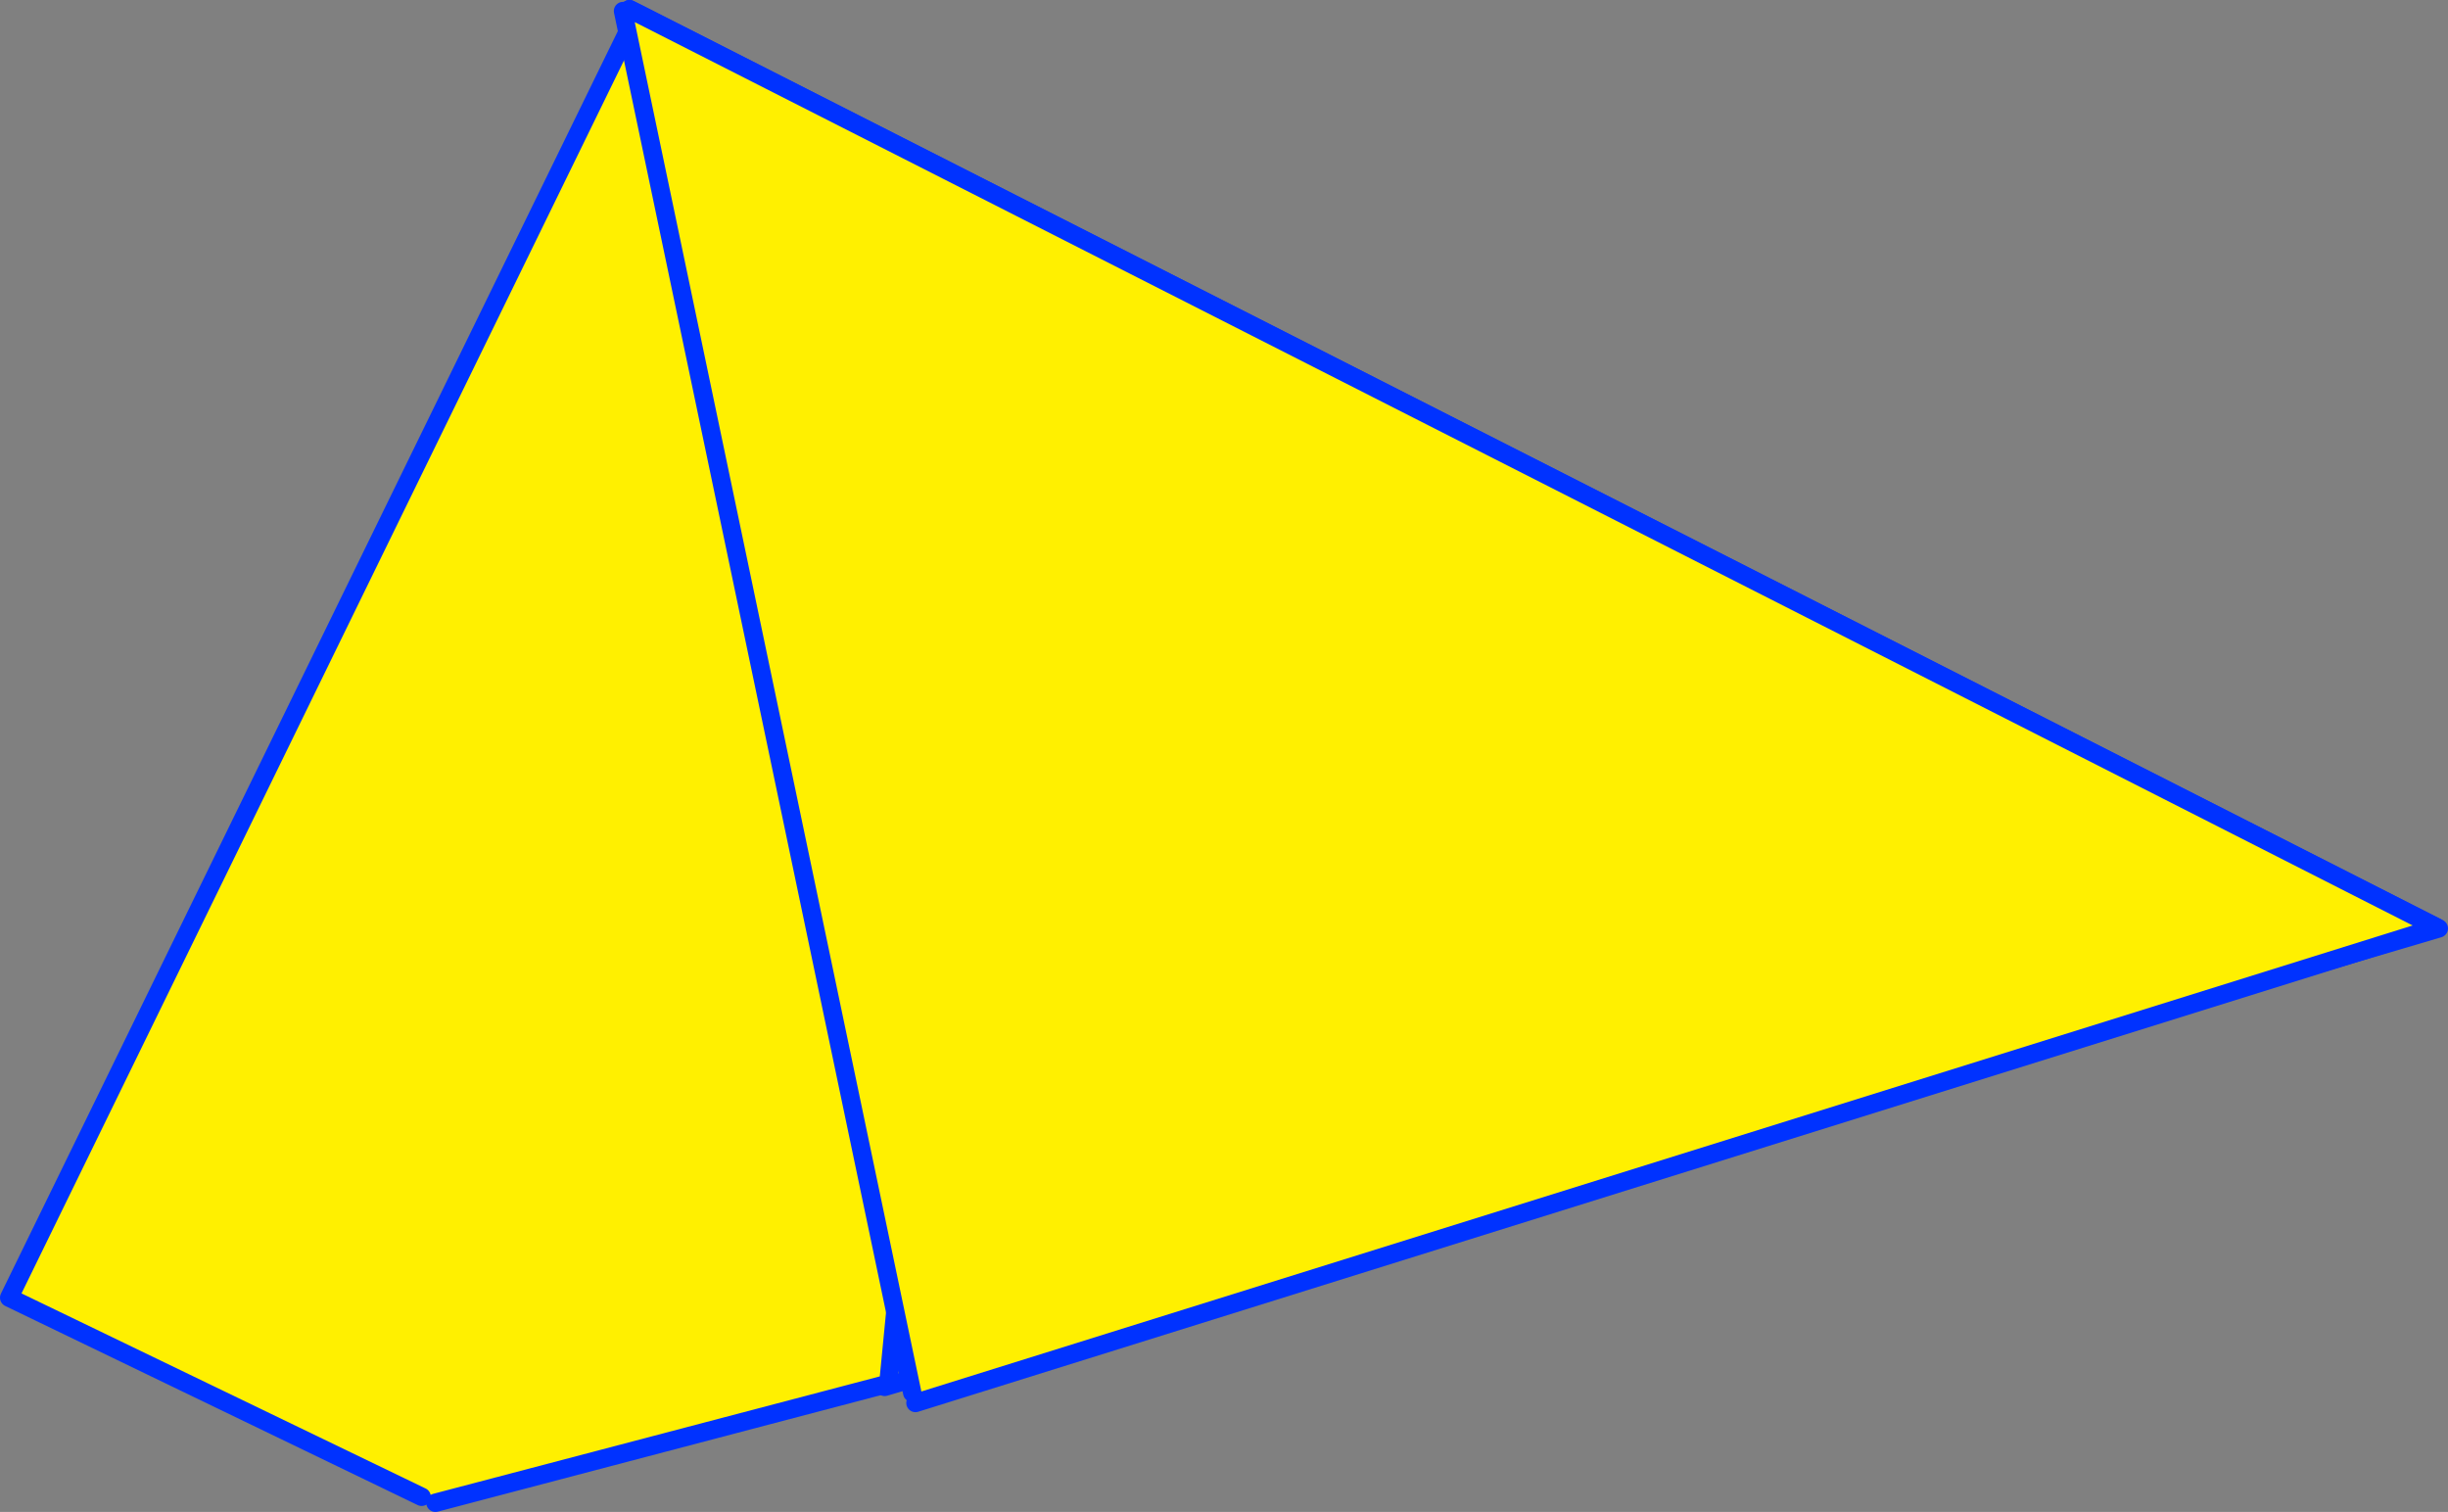
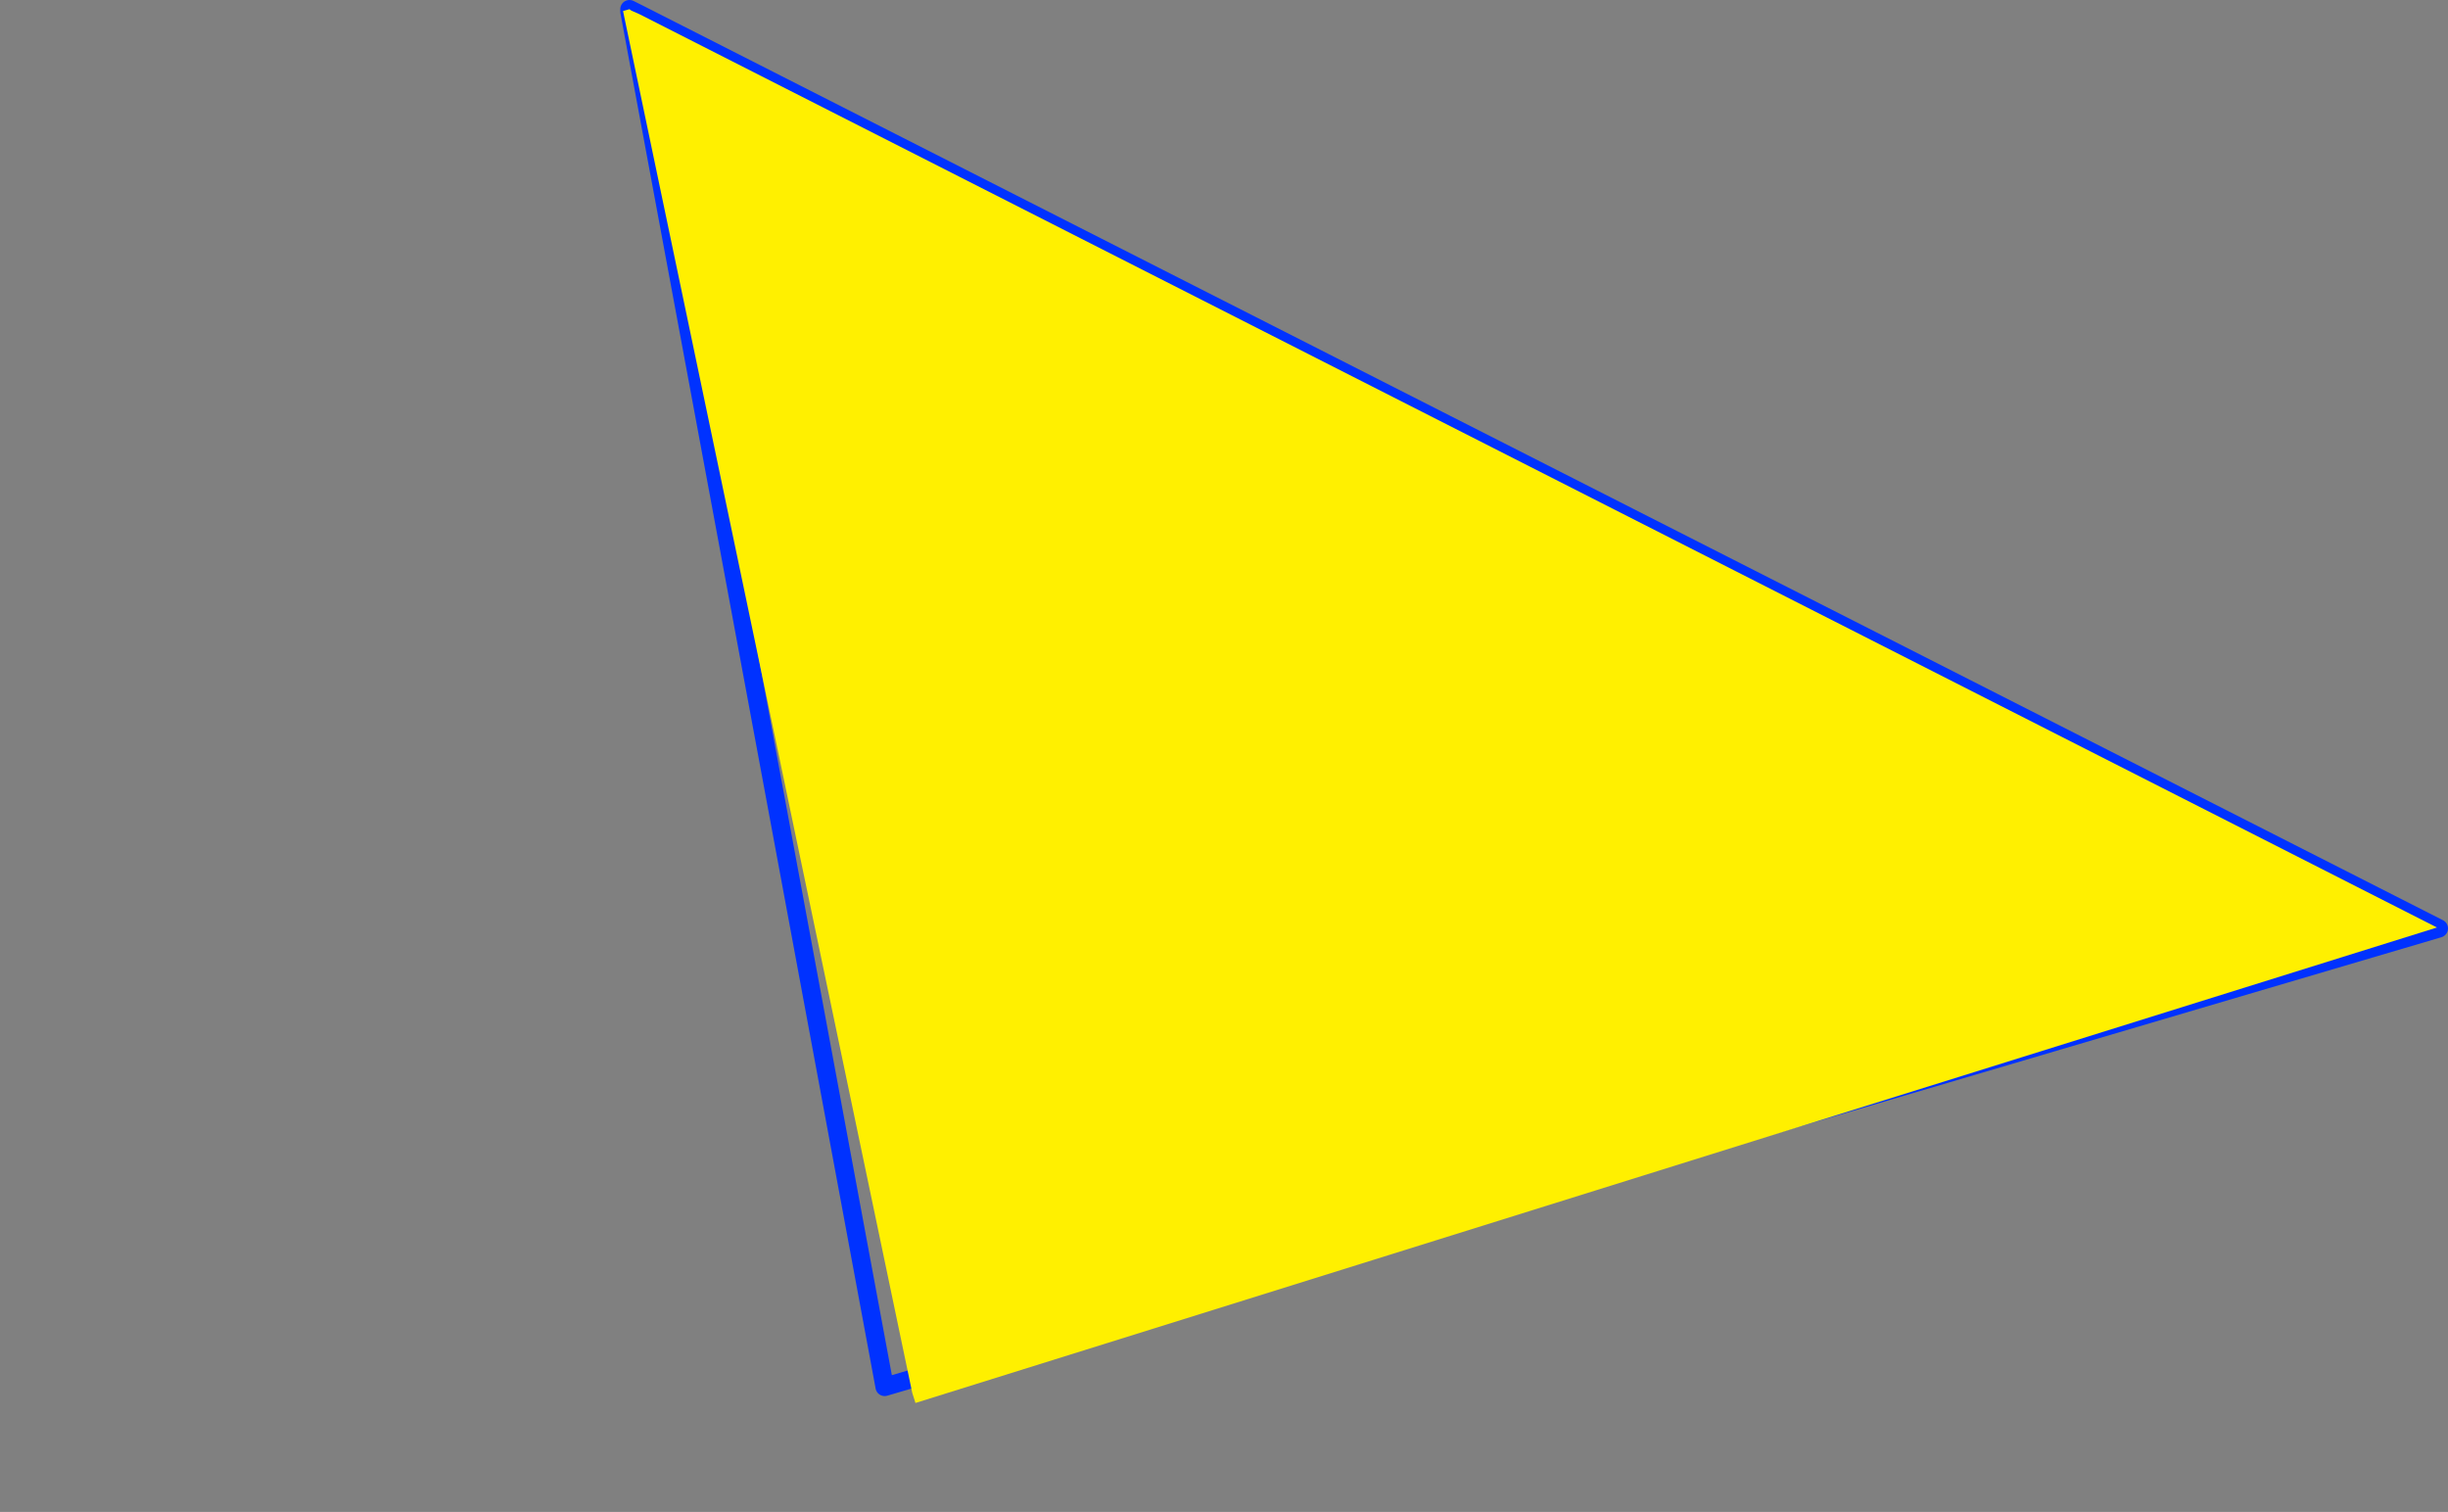
<svg xmlns="http://www.w3.org/2000/svg" height="164.4px" width="266.2px">
  <rect width="100%" height="100%" fill="#808080" stroke="none" />
  <g transform="matrix(1.0, 0.0, 0.0, 1.0, -204.05, -267.45)">
-     <path d="M273.6 269.0 L469.25 368.4 300.25 418.25 272.5 268.7 272.7 268.6 273.6 269.0" fill="#fff000" fill-rule="evenodd" stroke="none" />
    <path d="M272.5 268.7 L272.5 268.45 273.6 269.0 469.25 368.4 300.25 418.25 272.5 268.7 M272.7 268.6 L272.5 268.45 M273.6 269.0 L272.7 268.6" fill="none" stroke="#0032ff" stroke-linecap="round" stroke-linejoin="round" stroke-width="2.0" />
-     <path d="M272.95 269.6 L273.85 270.05 312.65 294.45 300.65 417.9 251.4 430.85 249.9 430.2 205.05 408.55 272.95 269.6" fill="#fff000" fill-rule="evenodd" stroke="none" />
-     <path d="M272.95 269.6 L205.05 408.55 249.9 430.2 M251.4 430.85 L300.65 417.9 312.65 294.45 273.85 270.05" fill="none" stroke="#0032ff" stroke-linecap="round" stroke-linejoin="round" stroke-width="2.0" />
    <path d="M273.6 269.0 L469.05 368.3 303.6 420.0 303.25 418.9 271.8 268.65 272.5 268.45 272.7 268.6 273.6 269.0" fill="#fff000" fill-rule="evenodd" stroke="none" />
-     <path d="M272.5 268.45 L273.6 269.0 469.05 368.3 303.6 420.0 M303.25 418.9 L271.8 268.65 M272.5 268.45 L272.7 268.6 273.6 269.0" fill="none" stroke="#0032ff" stroke-linecap="round" stroke-linejoin="round" stroke-width="2.0" />
  </g>
</svg>